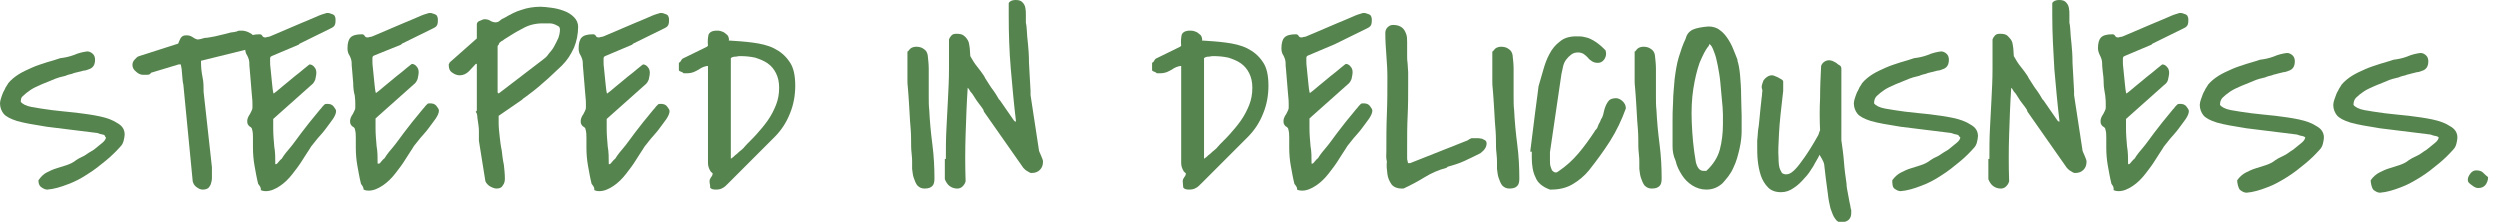
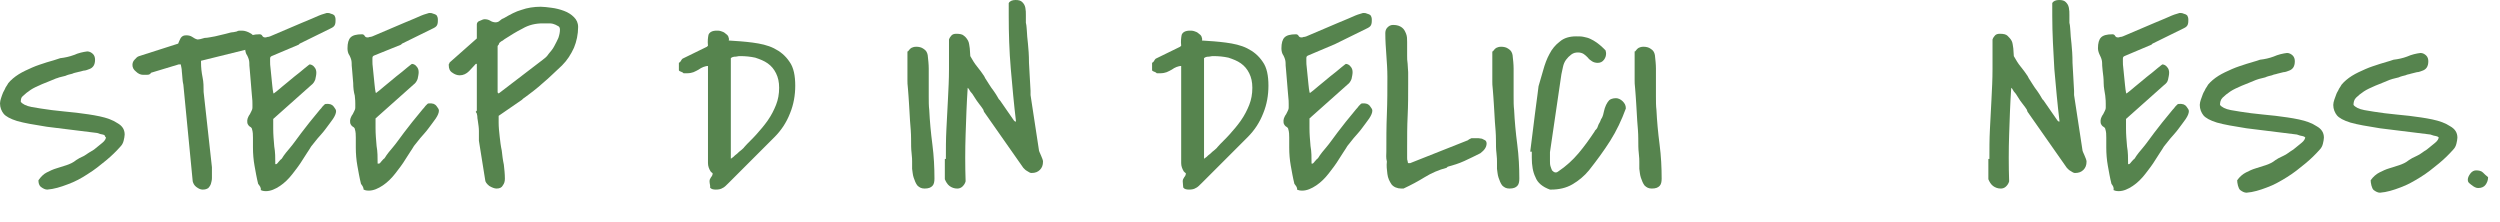
<svg xmlns="http://www.w3.org/2000/svg" version="1.1" id="Layer_1" x="0px" y="0px" viewBox="0 0 481.3 42.7" style="enable-background:new 0 0 481.3 42.7;" xml:space="preserve">
  <style type="text/css">
	.st0{fill:#56844E;}
</style>
  <g>
    <path class="st0" d="M7.4,34.7c0.5-0.7,1-1.2,1.6-1.5s1.2-0.6,1.9-0.8c0.6-0.2,1.3-0.4,1.9-0.6c0.6-0.2,1.3-0.5,1.9-1   c0.3-0.2,0.8-0.5,1.5-0.8c0.6-0.4,1.2-0.8,1.9-1.2c0.6-0.5,1.1-0.9,1.6-1.3s0.7-0.8,0.7-1.1l0,0c-0.1,0-0.1,0-0.1,0L20.1,26   c-0.2-0.1-0.4-0.1-0.8-0.2c-0.3-0.1-0.5-0.2-0.6-0.2c-4-0.5-7.3-0.9-9.7-1.2c-2.5-0.4-4.3-0.7-5.7-1.1c-1.3-0.4-2.2-0.9-2.6-1.4   S0,20.7,0,19.9c0-0.3,0.1-0.7,0.2-1c0.1-0.4,0.3-0.8,0.4-1.1c0.2-0.4,0.4-0.7,0.5-1c0.2-0.3,0.4-0.6,0.5-0.8c0.5-0.6,1.2-1.2,2-1.7   s1.7-0.9,2.6-1.3s1.9-0.7,2.8-1c1-0.3,1.8-0.5,2.6-0.8c0.9-0.1,1.8-0.3,2.6-0.6c0.9-0.4,1.8-0.6,2.6-0.7c0.4,0,0.8,0.2,1.1,0.5   c0.3,0.3,0.4,0.7,0.4,1.1c0,0.5-0.1,0.9-0.3,1.2c-0.2,0.3-0.5,0.5-0.8,0.6s-0.7,0.3-1.1,0.3c-0.4,0.1-0.8,0.2-1.2,0.3   c-0.3,0.1-0.6,0.1-1,0.3c-0.4,0.1-0.9,0.2-1.3,0.4c-0.4,0.1-0.8,0.2-1.2,0.3c-0.3,0.1-0.5,0.2-0.6,0.2c-1,0.4-1.9,0.8-2.7,1.1   c-0.9,0.4-1.6,0.7-2.2,1.1s-1.1,0.8-1.5,1.2C4.1,18.7,4,19.1,4,19.6l0,0c0.3,0.4,1,0.8,2.1,1S8.5,21,10,21.2s3,0.3,4.7,0.5   c1.6,0.2,3.1,0.4,4.5,0.7c1.4,0.3,2.5,0.7,3.4,1.3c0.9,0.5,1.4,1.2,1.4,2.2c0,0.3-0.1,0.8-0.2,1.2s-0.3,0.8-0.6,1.1   c-0.8,0.9-1.7,1.8-2.8,2.7s-2.2,1.8-3.5,2.6c-1.2,0.8-2.5,1.5-3.9,2c-1.3,0.5-2.6,0.9-3.9,1c-0.4,0-0.8-0.2-1.2-0.5   S7.4,35.2,7.4,34.7z" />
    <path class="st0" d="M35.2,15.8c0-0.2-0.1-0.6-0.1-1S35,14,35,13.7c0-0.4-0.1-0.8-0.2-1.3h-0.4L29.1,14c-0.2,0.3-0.4,0.4-0.8,0.4   s-0.6,0-0.8,0c-0.4,0-0.9-0.2-1.3-0.6c-0.5-0.4-0.7-0.8-0.7-1.3c0-0.3,0.1-0.7,0.4-1s0.5-0.6,0.9-0.7l7.5-2.4   c0.1-0.3,0.3-0.7,0.5-1.1c0.3-0.4,0.6-0.5,1.1-0.5c0.4,0,0.8,0.1,1.1,0.3c0.3,0.2,0.6,0.4,1,0.5c0.3,0,0.8-0.1,1.4-0.3   c0.6,0,1.3-0.2,2-0.3c0.7-0.2,1.4-0.3,2.1-0.5c0.7-0.2,1.1-0.3,1.4-0.3c0.4-0.1,0.7-0.1,0.8-0.2s0.5-0.1,0.9-0.1   c0.5,0,1.1,0.2,1.6,0.5C48.8,6.7,49,7.2,49,7.8c0,0.4-0.1,0.8-0.4,1.1c-0.3,0.3-0.6,0.5-1,0.6l-8.9,2.2V12c0,1,0.1,1.9,0.3,2.9   c0.2,0.9,0.2,1.9,0.2,2.8l1.6,14.5v1c0,0.4,0,0.8,0,1.1c0,0.4-0.1,0.7-0.2,1.1c-0.1,0.3-0.3,0.6-0.5,0.8c-0.3,0.2-0.6,0.3-1.1,0.3   c-0.4,0-0.8-0.2-1.2-0.5s-0.6-0.7-0.7-1.1l-1.8-18.6L35.2,15.8L35.2,15.8z" />
    <path class="st0" d="M49.7,35.4c-0.3-1.2-0.5-2.4-0.7-3.5c-0.2-1.1-0.3-2.3-0.3-3.5c0-0.7,0-1.3,0-1.9c0-0.5,0-1.1-0.2-1.7   c0-0.1-0.1-0.2-0.2-0.3c-0.1-0.1-0.2-0.1-0.3-0.2s-0.2-0.2-0.3-0.4s-0.1-0.4-0.1-0.7c0-0.2,0.1-0.5,0.2-0.7   c0.1-0.2,0.2-0.4,0.3-0.5c0.1-0.2,0.2-0.4,0.3-0.6s0.2-0.4,0.2-0.7V20c0-0.3,0-0.8-0.1-1.6c-0.1-0.8-0.1-1.5-0.2-2.4   c-0.1-0.8-0.1-1.6-0.2-2.4S48,12.3,48,12.1c0-0.5-0.2-1-0.4-1.4c-0.3-0.4-0.4-0.9-0.4-1.4c0-1,0.2-1.7,0.6-2.1   c0.4-0.4,1.1-0.6,2.2-0.6c0.2,0,0.4,0.1,0.5,0.3s0.3,0.3,0.5,0.3h0.2c0.1,0,0.2-0.1,0.4-0.1S51.9,7,52,7c2.6-1.1,4.7-2,6.1-2.6   c1.5-0.6,2.6-1.1,3.3-1.4s1.3-0.4,1.5-0.5c0.3,0,0.5,0,0.7,0.1C64,2.7,64.2,2.8,64.4,3c0.1,0.2,0.2,0.4,0.2,0.8   c0,0.3,0,0.6-0.1,0.9c-0.1,0.3-0.3,0.5-0.7,0.7l-6.1,3l-0.2,0.2l-5.2,2.2C52.1,10.9,52,11,52,11.3s0,0.5,0,0.6c0,0.3,0,0.7,0.1,1.4   s0.1,1.3,0.2,2c0.1,0.7,0.1,1.3,0.2,1.9c0.1,0.5,0.1,0.8,0.2,0.8l0,0l0,0c0.3-0.2,0.9-0.7,1.6-1.3s1.5-1.2,2.3-1.9   c0.8-0.6,1.5-1.2,2.1-1.7s0.9-0.7,0.9-0.7c0.3,0,0.7,0.2,0.9,0.5c0.3,0.3,0.4,0.7,0.4,1.1s-0.1,0.8-0.2,1.3   c-0.2,0.5-0.4,0.8-0.8,1.1l-7.3,6.5c0,0.3,0,0.6,0,0.8c0,0.2,0,0.4,0,0.6s0,0.4,0,0.5c0,1.1,0.1,2.2,0.2,3.4   c0.2,1.1,0.2,2.2,0.2,3.4h0.2c0,0,0.2-0.1,0.4-0.4c0.2-0.2,0.4-0.5,0.6-0.6c0.1-0.1,0.2-0.3,0.4-0.6c0.2-0.3,0.6-0.8,1.2-1.5   c0.6-0.7,1.3-1.7,2.2-2.9c0.9-1.2,2.1-2.7,3.6-4.5c0.1-0.1,0.3-0.3,0.5-0.6c0.2-0.2,0.4-0.4,0.4-0.4c0.1-0.1,0.3-0.1,0.6-0.1   s0.5,0.1,0.6,0.1c0.2,0.1,0.4,0.2,0.6,0.5s0.4,0.5,0.4,0.8c0,0.4-0.2,0.9-0.6,1.5s-0.9,1.2-1.4,1.9c-0.5,0.7-1.1,1.3-1.6,1.9   s-0.9,1.1-1.2,1.5c-0.4,0.7-1,1.5-1.6,2.5s-1.3,1.9-2,2.8s-1.5,1.7-2.4,2.3s-1.8,1-2.7,1c-0.5,0-0.8-0.1-1-0.2   C50.3,36.1,50,35.8,49.7,35.4z" />
    <path class="st0" d="M69.5,35.4c-0.3-1.2-0.5-2.4-0.7-3.5c-0.2-1.1-0.3-2.3-0.3-3.5c0-0.7,0-1.3,0-1.9c0-0.5,0-1.1-0.2-1.7   c0-0.1-0.1-0.2-0.2-0.3c-0.1-0.1-0.2-0.1-0.3-0.2c-0.1-0.1-0.2-0.2-0.3-0.4s-0.1-0.4-0.1-0.7c0-0.2,0.1-0.5,0.2-0.7   s0.2-0.4,0.3-0.5c0.1-0.2,0.2-0.4,0.3-0.6c0.1-0.2,0.2-0.4,0.2-0.7V20c0-0.3,0-0.8-0.1-1.6C68.1,17.7,68,16.9,68,16   c-0.1-0.8-0.1-1.6-0.2-2.4s-0.1-1.3-0.1-1.5c0-0.5-0.2-1-0.4-1.4c-0.3-0.4-0.4-0.9-0.4-1.4c0-1,0.2-1.7,0.6-2.1s1.1-0.6,2.2-0.6   c0.2,0,0.4,0.1,0.5,0.3s0.3,0.3,0.5,0.3h0.2c0.1,0,0.2-0.1,0.4-0.1S71.6,7,71.7,7c2.6-1.1,4.7-2,6.1-2.6c1.5-0.6,2.6-1.1,3.3-1.4   s1.3-0.4,1.5-0.5c0.3,0,0.5,0,0.7,0.1c0.4,0.1,0.6,0.2,0.8,0.4c0.1,0.2,0.2,0.4,0.2,0.8c0,0.3,0,0.6-0.1,0.9   c-0.1,0.3-0.3,0.5-0.7,0.7l-6.1,3l-0.2,0.2L72,10.7c-0.2,0.1-0.3,0.2-0.3,0.5s0,0.5,0,0.6c0,0.3,0,0.7,0.1,1.4s0.1,1.3,0.2,2   s0.1,1.3,0.2,1.9c0.1,0.5,0.1,0.8,0.2,0.8l0,0l0,0c0.3-0.2,0.9-0.7,1.6-1.3s1.5-1.2,2.3-1.9c0.8-0.6,1.5-1.2,2.1-1.7   s0.9-0.7,0.9-0.7c0.3,0,0.7,0.2,0.9,0.5c0.3,0.3,0.4,0.7,0.4,1.1s-0.1,0.8-0.2,1.3c-0.2,0.5-0.4,0.8-0.8,1.1l-7.3,6.5   c0,0.3,0,0.6,0,0.8c0,0.2,0,0.4,0,0.6s0,0.4,0,0.5c0,1.1,0.1,2.2,0.2,3.4c0.2,1.1,0.2,2.2,0.2,3.4H73c0,0,0.2-0.1,0.4-0.4   c0.2-0.2,0.4-0.5,0.6-0.6c0.1-0.1,0.2-0.3,0.4-0.6c0.2-0.3,0.6-0.8,1.2-1.5s1.3-1.7,2.2-2.9c0.9-1.2,2.1-2.7,3.6-4.5   c0.1-0.1,0.3-0.3,0.5-0.6c0.2-0.2,0.4-0.4,0.4-0.4c0.1-0.1,0.3-0.1,0.6-0.1c0.3,0,0.5,0.1,0.6,0.1c0.2,0.1,0.4,0.2,0.6,0.5   s0.4,0.5,0.4,0.8c0,0.4-0.2,0.9-0.6,1.5S83,24,82.5,24.7c-0.5,0.7-1.1,1.3-1.6,1.9s-0.9,1.1-1.2,1.5c-0.4,0.7-1,1.5-1.6,2.5   s-1.3,1.9-2,2.8c-0.7,0.9-1.5,1.7-2.4,2.3s-1.8,1-2.7,1c-0.5,0-0.8-0.1-1-0.2C70,36.1,69.8,35.8,69.5,35.4z" />
    <path class="st0" d="M92.2,27.1c0-0.6,0-1.2,0-1.9c0-0.6-0.1-1.2-0.2-1.9c0-0.2-0.1-0.4-0.1-0.8c0-0.3-0.1-0.5-0.1-0.6   c0,0,0-0.1-0.1-0.2s-0.1-0.2-0.1-0.2l0.1-0.1c0.1-0.1,0.1-0.1,0.1-0.1v-9h-0.2c-0.4,0.4-0.8,0.9-1.3,1.4s-1.1,0.8-1.8,0.8   c-0.5,0-1-0.2-1.4-0.5c-0.5-0.3-0.7-0.8-0.7-1.4v-0.1v-0.1c0-0.1,0.1-0.1,0.1-0.2c0-0.1,0.1-0.2,0.1-0.2l5.2-4.6V4.7   c0-0.3,0.2-0.6,0.6-0.7c0.4-0.2,0.7-0.3,0.9-0.3c0.4,0,0.8,0.1,1.1,0.3c0.3,0.2,0.7,0.3,1,0.3S96,4.2,96.2,4   c0.2-0.2,0.5-0.4,0.8-0.5c1.2-0.7,2.3-1.3,3.4-1.6c1.1-0.4,2.4-0.6,3.7-0.6c0.6,0,1.3,0.1,2.1,0.2c0.8,0.1,1.6,0.3,2.4,0.6   s1.4,0.7,1.9,1.2s0.8,1.1,0.8,1.9c0,1.4-0.3,2.8-0.8,4c-0.6,1.3-1.3,2.4-2.3,3.4c-1.3,1.2-2.5,2.4-3.7,3.4c-1.1,1-2.4,2-3.8,3   l-0.1,0.1l-0.1,0.1L96,22.3c0,0.2,0,0.4,0,0.7s0,0.5,0,0.6c0,0.9,0.1,1.8,0.2,2.7c0.1,0.9,0.2,1.8,0.4,2.7c0.1,0.9,0.2,1.8,0.4,2.7   c0.1,0.9,0.2,1.8,0.2,2.7c0,0.5-0.1,0.9-0.4,1.3c-0.2,0.4-0.6,0.6-1.2,0.6c-0.4,0-0.9-0.2-1.4-0.5c-0.5-0.4-0.8-0.8-0.8-1.2   L92.2,27.1z M96,18l8.5-6.5c0.4-0.3,0.8-0.6,1.1-1.1c0.4-0.5,0.8-0.9,1.1-1.5s0.6-1.1,0.8-1.6c0.2-0.6,0.3-1.1,0.3-1.6   c0-0.3-0.1-0.6-0.4-0.7c-0.3-0.2-0.6-0.3-0.9-0.4s-0.7-0.1-1.1-0.1s-0.6,0-0.9,0c-1.4,0-2.7,0.3-3.9,1c-1.2,0.6-2.3,1.3-3.4,2   c-0.1,0.1-0.2,0.1-0.4,0.3c-0.2,0.1-0.4,0.2-0.6,0.4S96.1,8.5,96,8.6s-0.2,0.2-0.2,0.3v8.9L96,18z" />
-     <path class="st0" d="M113.9,35.4c-0.3-1.2-0.5-2.4-0.7-3.5c-0.2-1.1-0.3-2.3-0.3-3.5c0-0.7,0-1.3,0-1.9c0-0.5,0-1.1-0.2-1.7   c0-0.1-0.1-0.2-0.2-0.3c-0.1-0.1-0.2-0.1-0.3-0.2c-0.1-0.1-0.2-0.2-0.3-0.4s-0.1-0.4-0.1-0.7c0-0.2,0.1-0.5,0.2-0.7   s0.2-0.4,0.3-0.5c0.1-0.2,0.2-0.4,0.3-0.6c0.1-0.2,0.2-0.4,0.2-0.7V20c0-0.3,0-0.8-0.1-1.6c-0.1-0.8-0.1-1.5-0.2-2.4   c-0.1-0.8-0.1-1.6-0.2-2.4s-0.1-1.3-0.1-1.5c0-0.5-0.2-1-0.4-1.4c-0.3-0.4-0.4-0.9-0.4-1.4c0-1,0.2-1.7,0.6-2.1s1.1-0.6,2.2-0.6   c0.2,0,0.4,0.1,0.5,0.3s0.3,0.3,0.5,0.3h0.2c0.1,0,0.2-0.1,0.4-0.1s0.3-0.1,0.4-0.1c2.6-1.1,4.7-2,6.1-2.6c1.5-0.6,2.6-1.1,3.3-1.4   s1.3-0.4,1.5-0.5c0.3,0,0.5,0,0.7,0.1c0.4,0.1,0.6,0.2,0.8,0.4c0.1,0.2,0.2,0.4,0.2,0.8c0,0.3,0,0.6-0.1,0.9   c-0.1,0.3-0.3,0.5-0.7,0.7l-6.1,3l-0.2,0.2l-5.2,2.2c-0.2,0.1-0.3,0.2-0.3,0.5s0,0.5,0,0.6c0,0.3,0,0.7,0.1,1.4s0.1,1.3,0.2,2   c0.1,0.7,0.1,1.3,0.2,1.9c0.1,0.5,0.1,0.8,0.2,0.8l0,0l0,0c0.3-0.2,0.9-0.7,1.6-1.3s1.5-1.2,2.3-1.9c0.8-0.6,1.5-1.2,2.1-1.7   s0.9-0.7,0.9-0.7c0.3,0,0.7,0.2,0.9,0.5c0.3,0.3,0.4,0.7,0.4,1.1s-0.1,0.8-0.2,1.3c-0.2,0.5-0.4,0.8-0.8,1.1l-7.3,6.5   c0,0.3,0,0.6,0,0.8c0,0.2,0,0.4,0,0.6s0,0.4,0,0.5c0,1.1,0.1,2.2,0.2,3.4c0.2,1.1,0.2,2.2,0.2,3.4h0.2c0,0,0.2-0.1,0.4-0.4   c0.2-0.2,0.4-0.5,0.6-0.6c0.1-0.1,0.2-0.3,0.4-0.6c0.2-0.3,0.6-0.8,1.2-1.5s1.3-1.7,2.2-2.9c0.9-1.2,2.1-2.7,3.6-4.5   c0.1-0.1,0.3-0.3,0.5-0.6c0.2-0.2,0.4-0.4,0.4-0.4c0.1-0.1,0.3-0.1,0.6-0.1c0.3,0,0.5,0.1,0.6,0.1c0.2,0.1,0.4,0.2,0.6,0.5   c0.2,0.3,0.4,0.5,0.4,0.8c0,0.4-0.2,0.9-0.6,1.5c-0.4,0.6-0.9,1.2-1.4,1.9c-0.5,0.7-1.1,1.3-1.6,1.9s-0.9,1.1-1.2,1.5   c-0.4,0.7-1,1.5-1.6,2.5s-1.3,1.9-2,2.8s-1.5,1.7-2.4,2.3s-1.8,1-2.7,1c-0.5,0-0.8-0.1-1-0.2C114.5,36.1,114.2,35.8,113.9,35.4z" />
    <path class="st0" d="M136.6,34.9c0-0.3,0.1-0.5,0.3-0.8c0.2-0.2,0.3-0.5,0.3-0.7c0-0.1-0.1-0.1-0.2-0.2c-0.1-0.1-0.2-0.2-0.2-0.2   c-0.3-0.5-0.5-1-0.5-1.6s0-1.2,0-1.7c0-2.9,0-5.7,0-8.5s0-5.7,0-8.5c-0.3,0-0.6,0.1-0.9,0.2s-0.6,0.3-0.9,0.5   c-0.3,0.2-0.6,0.3-1,0.5c-0.3,0.1-0.7,0.2-1.1,0.2h-0.8c-0.1-0.1-0.2-0.2-0.5-0.3s-0.4-0.2-0.4-0.3v-1.4c0.2-0.1,0.3-0.2,0.4-0.4   c0.1-0.2,0.2-0.3,0.3-0.4l4.7-2.3l0.2-0.2c-0.1-0.9,0-1.6,0.1-2.1c0.2-0.5,0.7-0.8,1.6-0.8c0.2,0,0.5,0,0.8,0.1s0.6,0.2,0.8,0.4   c0.3,0.2,0.5,0.4,0.6,0.6c0.1,0.3,0.2,0.5,0.1,0.8c1.6,0.1,3.1,0.2,4.6,0.4s2.9,0.5,4.1,1.1c1.2,0.6,2.2,1.4,3,2.6   c0.8,1.1,1.1,2.7,1.1,4.6c0,1.8-0.3,3.6-1,5.3c-0.7,1.8-1.7,3.3-3,4.6l-8.9,8.9c-0.4,0.4-0.8,0.8-1.1,0.9c-0.3,0.2-0.7,0.3-1.3,0.3   c-0.5,0-0.9-0.1-1.1-0.4C136.8,35.8,136.6,35.4,136.6,34.9z M140.6,30.7h-0.2l0.4-0.2c0,0,0.1-0.1,0.4-0.3c0.2-0.2,0.4-0.4,0.7-0.6   c0.2-0.2,0.5-0.5,0.8-0.7c0.2-0.2,0.5-0.4,0.6-0.6c0.7-0.8,1.5-1.5,2.3-2.4s1.5-1.7,2.2-2.7s1.2-2,1.6-3c0.4-1,0.6-2.1,0.6-3.3   c0-1.1-0.2-2-0.6-2.8c-0.4-0.8-0.9-1.4-1.6-1.9c-0.7-0.5-1.5-0.8-2.4-1.1c-0.9-0.2-1.9-0.3-2.9-0.3c-0.1,0-0.4,0-0.8,0.1   c-0.5,0-0.8,0.1-1,0.3v19.5H140.6z" />
    <path class="st0" d="M174.8,9.9c0.2-0.3,0.5-0.6,0.7-0.7c0.2-0.1,0.5-0.2,0.9-0.2c0.5,0,1,0.1,1.4,0.4c0.5,0.3,0.7,0.7,0.8,1.2   c0.1,0.9,0.2,1.8,0.2,2.6c0,0.9,0,1.8,0,2.7c0,0.9,0,1.8,0,2.7s0,1.8,0.1,2.6c0.1,2.1,0.3,4.3,0.6,6.6s0.4,4.5,0.4,6.6   c0,0.6-0.1,1.1-0.4,1.4c-0.3,0.3-0.7,0.5-1.5,0.5c-0.6,0-1-0.2-1.4-0.6c-0.3-0.4-0.5-0.9-0.7-1.5s-0.2-1.1-0.3-1.7c0-0.6,0-1,0-1.4   c0-0.2,0-0.8-0.1-1.6s-0.1-1.7-0.1-2.8s-0.1-2.2-0.2-3.4c-0.1-1.2-0.1-2.3-0.2-3.4c-0.1-1.1-0.1-2-0.2-2.8s-0.1-1.3-0.1-1.6v-2.9   V9.9H174.8z" />
    <path class="st0" d="M182.1,30.6c0-1.9,0-3.8,0.1-5.7s0.2-3.8,0.3-5.8s0.2-3.8,0.2-5.8s0-3.8,0-5.7c0.1-0.3,0.3-0.6,0.5-0.8   c0.2-0.2,0.5-0.3,0.9-0.3c0.7,0,1.2,0.1,1.5,0.4c0.3,0.2,0.6,0.6,0.8,1s0.2,0.9,0.3,1.4c0,0.5,0.1,1,0.1,1.5c0.4,0.7,0.8,1.4,1.3,2   s1,1.3,1.4,1.9c0,0,0,0.1,0.1,0.2c0,0.1,0.1,0.2,0.1,0.2c0.2,0.3,0.4,0.6,0.7,1.1c0.3,0.5,0.6,0.9,0.9,1.3s0.6,0.9,1,1.6l0.2,0.2   l2.7,3.9c0.1,0.1,0.2,0.2,0.3,0.2h0.1c-0.4-3.3-0.7-6.7-1-10.1c-0.3-3.5-0.4-6.9-0.4-10.2V0.6c0.2-0.4,0.7-0.6,1.3-0.6   s1,0.1,1.3,0.4s0.5,0.6,0.6,1.1s0.1,0.9,0.1,1.4s0,0.9,0,1.3c0,0,0,0.1,0,0.2s0.1,0.3,0.1,0.5c0,0.3,0.1,0.7,0.1,1.2   s0.1,1.3,0.2,2.3c0.1,1,0.2,2.2,0.2,3.7c0.1,1.5,0.2,3.3,0.3,5.4v0.8l1.6,10.5c0,0.3,0.2,0.6,0.4,1.1s0.4,0.9,0.4,1.2   c0,0.7-0.2,1.2-0.6,1.6c-0.4,0.4-0.9,0.6-1.6,0.6c-0.1,0-0.2,0-0.4-0.1s-0.3-0.2-0.5-0.3s-0.3-0.2-0.4-0.3   c-0.1-0.1-0.2-0.2-0.3-0.3l-7.5-10.7c0,0-0.1-0.1-0.1-0.2s-0.1-0.2-0.1-0.3c-0.2-0.3-0.4-0.6-0.8-1.1c-0.3-0.4-0.6-0.8-0.9-1.3   s-0.5-0.8-0.8-1.1c-0.2-0.3-0.3-0.5-0.3-0.5l-0.2-0.2c-0.2,3-0.3,6-0.4,9c-0.1,3-0.1,6,0,9c-0.1,0.4-0.3,0.7-0.6,1s-0.7,0.4-1,0.4   c-0.6,0-1.1-0.2-1.5-0.5s-0.7-0.8-0.9-1.3v-3.9H182.1z" />
    <path class="st0" d="M227.7,34.9c0-0.3,0.1-0.5,0.3-0.8c0.2-0.2,0.3-0.5,0.3-0.7c0-0.1-0.1-0.1-0.2-0.2c-0.1-0.1-0.2-0.2-0.2-0.2   c-0.3-0.5-0.5-1-0.5-1.6s0-1.2,0-1.7c0-2.9,0-5.7,0-8.5s0-5.7,0-8.5c-0.3,0-0.6,0.1-0.9,0.2s-0.6,0.3-0.9,0.5   c-0.3,0.2-0.6,0.3-1,0.5c-0.3,0.1-0.7,0.2-1.1,0.2h-0.8c-0.1-0.1-0.2-0.2-0.5-0.3s-0.4-0.2-0.4-0.3v-1.4c0.2-0.1,0.3-0.2,0.4-0.4   c0.1-0.2,0.2-0.3,0.3-0.4l4.7-2.3l0.2-0.2c-0.1-0.9,0-1.6,0.1-2.1c0.2-0.5,0.7-0.8,1.6-0.8c0.2,0,0.5,0,0.8,0.1s0.6,0.2,0.8,0.4   c0.3,0.2,0.5,0.4,0.6,0.6c0.1,0.3,0.2,0.5,0.1,0.8c1.6,0.1,3.1,0.2,4.6,0.4s2.9,0.5,4.1,1.1c1.2,0.6,2.2,1.4,3,2.6   c0.8,1.1,1.1,2.7,1.1,4.6c0,1.8-0.3,3.6-1,5.3c-0.7,1.8-1.7,3.3-3,4.6l-8.9,8.9c-0.4,0.4-0.8,0.8-1.1,0.9c-0.3,0.2-0.7,0.3-1.3,0.3   c-0.5,0-0.9-0.1-1.1-0.4C227.8,35.8,227.7,35.4,227.7,34.9z M231.7,30.7h-0.2l0.4-0.2c0,0,0.1-0.1,0.4-0.3c0.2-0.2,0.4-0.4,0.7-0.6   c0.2-0.2,0.5-0.5,0.8-0.7c0.2-0.2,0.5-0.4,0.6-0.6c0.7-0.8,1.5-1.5,2.3-2.4s1.5-1.7,2.2-2.7s1.2-2,1.6-3c0.4-1,0.6-2.1,0.6-3.3   c0-1.1-0.2-2-0.6-2.8c-0.4-0.8-0.9-1.4-1.6-1.9c-0.7-0.5-1.5-0.8-2.4-1.1c-0.9-0.2-1.9-0.3-2.9-0.3c-0.1,0-0.4,0-0.8,0.1   c-0.5,0-0.8,0.1-1,0.3v19.5H231.7z" />
    <path class="st0" d="M249.2,35.4c-0.3-1.2-0.5-2.4-0.7-3.5c-0.2-1.1-0.3-2.3-0.3-3.5c0-0.7,0-1.3,0-1.9c0-0.5,0-1.1-0.2-1.7   c0-0.1-0.1-0.2-0.2-0.3c-0.1-0.1-0.2-0.1-0.3-0.2s-0.2-0.2-0.3-0.4s-0.1-0.4-0.1-0.7c0-0.2,0.1-0.5,0.2-0.7   c0.1-0.2,0.2-0.4,0.3-0.5c0.1-0.2,0.2-0.4,0.3-0.6s0.2-0.4,0.2-0.7V20c0-0.3,0-0.8-0.1-1.6c-0.1-0.8-0.1-1.5-0.2-2.4   c-0.1-0.8-0.1-1.6-0.2-2.4s-0.1-1.3-0.1-1.5c0-0.5-0.2-1-0.4-1.4c-0.3-0.4-0.4-0.9-0.4-1.4c0-1,0.2-1.7,0.6-2.1   c0.4-0.4,1.1-0.6,2.2-0.6c0.2,0,0.4,0.1,0.5,0.3s0.3,0.3,0.5,0.3h0.2c0.1,0,0.2-0.1,0.4-0.1s0.3-0.1,0.4-0.1c2.6-1.1,4.7-2,6.1-2.6   c1.5-0.6,2.6-1.1,3.3-1.4s1.3-0.4,1.5-0.5c0.3,0,0.5,0,0.7,0.1c0.4,0.1,0.6,0.2,0.8,0.4c0.1,0.2,0.2,0.4,0.2,0.8   c0,0.3,0,0.6-0.1,0.9c-0.1,0.3-0.3,0.5-0.7,0.7l-6.1,3L257,8.5l-5.2,2.2c-0.2,0.1-0.3,0.2-0.3,0.5s0,0.5,0,0.6c0,0.3,0,0.7,0.1,1.4   s0.1,1.3,0.2,2c0.1,0.7,0.1,1.3,0.2,1.9c0.1,0.5,0.1,0.8,0.2,0.8l0,0l0,0c0.3-0.2,0.9-0.7,1.6-1.3s1.5-1.2,2.3-1.9   c0.8-0.6,1.5-1.2,2.1-1.7s0.9-0.7,0.9-0.7c0.3,0,0.7,0.2,0.9,0.5c0.3,0.3,0.4,0.7,0.4,1.1s-0.1,0.8-0.2,1.3   c-0.2,0.5-0.4,0.8-0.8,1.1l-7.3,6.5c0,0.3,0,0.6,0,0.8c0,0.2,0,0.4,0,0.6s0,0.4,0,0.5c0,1.1,0.1,2.2,0.2,3.4   c0.2,1.1,0.2,2.2,0.2,3.4h0.2c0,0,0.2-0.1,0.4-0.4c0.2-0.2,0.4-0.5,0.6-0.6c0.1-0.1,0.2-0.3,0.4-0.6c0.2-0.3,0.6-0.8,1.2-1.5   c0.6-0.7,1.3-1.7,2.2-2.9c0.9-1.2,2.1-2.7,3.6-4.5c0.1-0.1,0.3-0.3,0.5-0.6c0.2-0.2,0.4-0.4,0.4-0.4c0.1-0.1,0.3-0.1,0.6-0.1   c0.3,0,0.5,0.1,0.6,0.1c0.2,0.1,0.4,0.2,0.6,0.5s0.4,0.5,0.4,0.8c0,0.4-0.2,0.9-0.6,1.5s-0.9,1.2-1.4,1.9c-0.5,0.7-1.1,1.3-1.6,1.9   s-0.9,1.1-1.2,1.5c-0.4,0.7-1,1.5-1.6,2.5s-1.3,1.9-2,2.8c-0.7,0.9-1.5,1.7-2.4,2.3s-1.8,1-2.7,1c-0.5,0-0.8-0.1-1-0.2   C249.8,36.1,249.5,35.8,249.2,35.4z" />
    <path class="st0" d="M266.9,29.2c0-2.4,0-4.8,0.1-7.2s0.1-4.8,0.1-7.2c0-1.4-0.1-2.8-0.2-4.2s-0.2-2.8-0.2-4.2   c0-0.4,0.1-0.8,0.4-1.1c0.3-0.3,0.6-0.5,1.1-0.5c0.8,0,1.3,0.2,1.7,0.5c0.4,0.3,0.6,0.7,0.8,1.2c0.2,0.5,0.2,1,0.2,1.6s0,1.2,0,1.7   c0,0.1,0,0.4,0,0.9s0,1,0.1,1.6c0,0.6,0.1,1.1,0.1,1.6s0,0.8,0,0.9v1.5c0,2,0,4-0.1,6s-0.1,4-0.1,6.1v2c0,0.2,0,0.4,0.1,0.6   c0,0.3,0.1,0.4,0.1,0.4h0.4l11.1-4.4c0.2-0.2,0.5-0.3,0.7-0.4c0.2,0,0.4,0,0.7,0c0.2,0,0.4,0,0.6,0s0.5,0.1,0.7,0.1   c0.2,0.1,0.4,0.2,0.6,0.3c0.2,0.1,0.3,0.4,0.3,0.6c0,0.7-0.4,1.3-1.2,1.9c-1,0.5-2,1-3.1,1.5s-2.1,0.8-3.2,1.1l-0.2,0.2   c-1.5,0.4-2.9,1-4.2,1.8c-1.3,0.8-2.6,1.5-4.1,2.2h-0.4c-0.8,0-1.5-0.3-1.9-0.8c-0.4-0.6-0.7-1.2-0.8-2c-0.1-0.8-0.2-1.6-0.1-2.4   C266.8,30.4,266.9,29.7,266.9,29.2z" />
    <path class="st0" d="M287.4,9.9c0.2-0.3,0.5-0.6,0.7-0.7c0.2-0.1,0.5-0.2,0.9-0.2c0.5,0,1,0.1,1.4,0.4c0.5,0.3,0.7,0.7,0.8,1.2   c0.1,0.9,0.2,1.8,0.2,2.6c0,0.9,0,1.8,0,2.7c0,0.9,0,1.8,0,2.7s0,1.8,0.1,2.6c0.1,2.1,0.3,4.3,0.6,6.6c0.3,2.3,0.4,4.5,0.4,6.6   c0,0.6-0.1,1.1-0.4,1.4c-0.3,0.3-0.7,0.5-1.5,0.5c-0.6,0-1-0.2-1.4-0.6c-0.3-0.4-0.5-0.9-0.7-1.5s-0.2-1.1-0.3-1.7c0-0.6,0-1,0-1.4   c0-0.2,0-0.8-0.1-1.6S288,28,288,26.9s-0.1-2.2-0.2-3.4c-0.1-1.2-0.1-2.3-0.2-3.4s-0.1-2-0.2-2.8s-0.1-1.3-0.1-1.6v-2.9V9.9H287.4z   " />
    <path class="st0" d="M294.6,29.2c0.4-3.1,0.7-5.5,0.9-7.2c0.2-1.7,0.4-2.9,0.5-3.8s0.2-1.5,0.2-1.6c0.3-1,0.6-2,0.9-3.1   s0.7-2.2,1.2-3.1c0.5-1,1.2-1.8,2-2.4c0.8-0.7,1.9-1,3.1-1c0.6,0,1.1,0,1.5,0.1c0.5,0.1,0.9,0.2,1.3,0.4c0.4,0.2,0.8,0.4,1.2,0.7   c0.4,0.3,0.8,0.6,1.2,1c0.3,0.3,0.5,0.5,0.5,0.5c0,0.1,0.1,0.3,0.1,0.6c0,0.4-0.1,0.8-0.4,1.2s-0.7,0.6-1.2,0.6   c-0.4,0-0.8-0.1-1.1-0.3c-0.3-0.2-0.6-0.4-0.8-0.7c-0.3-0.3-0.5-0.5-0.8-0.7s-0.7-0.3-1.1-0.3c-0.5,0-0.9,0.1-1.3,0.4   c-0.4,0.3-0.7,0.6-1,1s-0.5,0.9-0.6,1.4s-0.2,1-0.3,1.4l-2.2,15c0,0.1,0,0.2,0,0.4c0,0.2,0,0.4,0,0.5c0,0.2,0,0.5,0,0.8   s0,0.7,0.1,1c0.1,0.3,0.2,0.6,0.3,0.8c0.2,0.2,0.4,0.4,0.7,0.4c0.2,0,0.4-0.1,0.5-0.2c1.5-1,2.8-2.2,3.9-3.5s2.1-2.7,3.1-4.2   c0-0.1,0.1-0.2,0.3-0.4s0.3-0.5,0.4-0.8s0.3-0.5,0.4-0.8s0.2-0.5,0.3-0.6c0.2-0.4,0.3-0.8,0.4-1.3c0.1-0.4,0.2-0.8,0.4-1.2   s0.4-0.7,0.6-0.9s0.7-0.4,1.3-0.4c0.4,0,0.9,0.2,1.3,0.6s0.6,0.8,0.6,1.3v0.1c-0.8,2.2-1.8,4.3-3,6.2c-1.2,1.9-2.6,3.8-4.1,5.7   c-0.9,1.1-2,2-3.2,2.7s-2.6,1-4.1,1h-0.2c-1.4-0.5-2.4-1.3-2.8-2.4c-0.5-1-0.7-2.3-0.7-3.7v-1.2H294.6z" />
    <path class="st0" d="M314.8,9.9c0.2-0.3,0.5-0.6,0.7-0.7c0.2-0.1,0.5-0.2,0.9-0.2c0.5,0,1,0.1,1.4,0.4c0.5,0.3,0.7,0.7,0.8,1.2   c0.1,0.9,0.2,1.8,0.2,2.6c0,0.9,0,1.8,0,2.7c0,0.9,0,1.8,0,2.7s0,1.8,0.1,2.6c0.1,2.1,0.3,4.3,0.6,6.6c0.3,2.3,0.4,4.5,0.4,6.6   c0,0.6-0.1,1.1-0.4,1.4c-0.3,0.3-0.7,0.5-1.5,0.5c-0.6,0-1-0.2-1.4-0.6c-0.3-0.4-0.5-0.9-0.7-1.5s-0.2-1.1-0.3-1.7c0-0.6,0-1,0-1.4   c0-0.2,0-0.8-0.1-1.6s-0.1-1.7-0.1-2.8s-0.1-2.2-0.2-3.4c-0.1-1.2-0.1-2.3-0.2-3.4s-0.1-2-0.2-2.8s-0.1-1.3-0.1-1.6v-2.9V9.9H314.8   z" />
-     <path class="st0" d="M322,28.1c0-0.2,0-0.7,0-1.5s0-1.8,0-3s0-2.5,0.1-4c0-1.4,0.2-2.9,0.3-4.4c0.2-1.5,0.4-2.9,0.8-4.2   s0.8-2.5,1.3-3.5c0.2-0.8,0.6-1.4,1.4-1.8c0.7-0.3,1.7-0.5,3-0.6c0.8,0,1.6,0.2,2.2,0.7c0.6,0.4,1.1,1,1.5,1.6s0.8,1.3,1.1,2.1   c0.3,0.8,0.6,1.4,0.8,2v0.2c0.2,0.6,0.4,1.6,0.5,2.8s0.2,2.5,0.2,3.9s0.1,2.7,0.1,3.9c0,1.2,0,2.2,0,2.9c0,0.9-0.1,2.1-0.4,3.4   s-0.6,2.5-1.2,3.7c-0.5,1.2-1.3,2.1-2.1,3c-0.9,0.8-1.9,1.2-3.1,1.2c-1,0-1.9-0.3-2.7-0.8c-0.8-0.5-1.5-1.2-2-2s-1-1.7-1.2-2.7   C322.1,29.9,322,29,322,28.1z M326.5,31.3c0.1,0.3,0.2,0.7,0.5,1.1c0.3,0.4,0.6,0.5,1.1,0.5h0.4c1.3-1.2,2.2-2.6,2.6-4.1   s0.6-3.2,0.6-4.9c0-0.4,0-1,0-1.9c0-0.8-0.1-1.8-0.2-2.8s-0.2-2.1-0.3-3.3c-0.1-1.2-0.3-2.2-0.5-3.3c-0.2-1-0.4-1.9-0.7-2.6   c-0.3-0.8-0.5-1.3-0.9-1.5c0,0-0.1,0.1-0.1,0.2s0,0,0,0.1c-0.7,0.8-1.2,1.9-1.8,3.3c-0.5,1.4-0.9,3.1-1.2,5   c-0.3,1.9-0.4,4.1-0.3,6.5S326,28.5,326.5,31.3z" />
-     <path class="st0" d="M350.3,29.8c-0.3,0.7-0.8,1.4-1.2,2.2c-0.5,0.8-1,1.6-1.7,2.3c-0.6,0.7-1.3,1.4-2.1,1.9   c-0.7,0.5-1.5,0.8-2.4,0.8c-1.1,0-1.9-0.3-2.5-0.9c-0.6-0.6-1.1-1.4-1.4-2.3c-0.3-0.9-0.5-1.9-0.6-2.9s-0.1-1.9-0.1-2.7V27   c0-0.2,0.1-0.6,0.1-1.1s0.1-1.1,0.2-1.7s0.1-1.3,0.2-2s0.1-1.4,0.2-2s0.1-1.2,0.2-1.7c0-0.5,0.1-0.9,0.1-1.1   c-0.1-0.3-0.2-0.6-0.1-1s0.2-0.6,0.3-0.9c0.2-0.3,0.4-0.5,0.7-0.7c0.3-0.2,0.6-0.3,0.9-0.3c0.1,0,0.3,0,0.5,0.1s0.5,0.2,0.7,0.3   s0.5,0.3,0.7,0.4s0.3,0.3,0.3,0.4v1.8c-0.4,3.4-0.7,6.1-0.8,8.1c-0.1,2-0.2,3.6-0.1,4.7c0,1.1,0.1,1.9,0.3,2.3   c0.2,0.4,0.3,0.7,0.5,0.8c0.4,0.2,0.7,0.2,1.1,0.1c0.4-0.1,0.8-0.4,1.3-0.9s1.1-1.3,1.8-2.3c0.7-1,1.6-2.4,2.6-4.2   c0.1-0.1,0.1-0.3,0.2-0.5s0.1-0.4,0.2-0.5c-0.1-2.1-0.1-4.1,0-6.2c0-2.1,0.1-4.2,0.2-6.2c0.1-0.3,0.3-0.6,0.6-0.8s0.6-0.3,0.9-0.3   c0.1,0,0.3,0,0.6,0.1c0.2,0.1,0.5,0.2,0.8,0.4c0.2,0.2,0.5,0.4,0.7,0.5s0.3,0.4,0.3,0.6V27c0.2,1.4,0.4,2.8,0.5,4.2   c0.1,1.4,0.3,2.8,0.5,4.2c0,0.2,0,0.5,0.1,1s0.2,1,0.3,1.6s0.2,1.1,0.3,1.5c0.1,0.5,0.1,0.8,0.2,0.9V41c0,1.1-0.6,1.7-1.8,1.8   c-0.5,0.1-1-0.2-1.3-0.7c-0.4-0.5-0.6-1.2-0.9-2c-0.2-0.8-0.4-1.8-0.5-2.8s-0.3-2-0.4-3s-0.2-1.9-0.3-2.6S350.5,30.2,350.3,29.8z" />
-     <path class="st0" d="M364.3,34.7c0.5-0.7,1.1-1.2,1.7-1.5s1.2-0.6,1.9-0.8c0.6-0.2,1.3-0.4,1.9-0.6c0.6-0.2,1.3-0.5,1.9-1   c0.3-0.2,0.8-0.5,1.5-0.8c0.6-0.4,1.2-0.8,1.9-1.2c0.6-0.5,1.1-0.9,1.6-1.3s0.7-0.8,0.7-1.1l0,0c-0.1,0-0.1,0-0.1,0L377,26   c-0.2-0.1-0.4-0.1-0.8-0.2c-0.3-0.1-0.5-0.2-0.6-0.2c-4-0.5-7.3-0.9-9.7-1.2c-2.5-0.4-4.3-0.7-5.7-1.1c-1.3-0.4-2.2-0.9-2.6-1.4   s-0.7-1.2-0.7-2c0-0.3,0.1-0.7,0.2-1c0.1-0.4,0.3-0.8,0.4-1.1c0.2-0.4,0.4-0.7,0.5-1c0.2-0.3,0.4-0.6,0.5-0.8   c0.5-0.6,1.2-1.2,2-1.7s1.7-0.9,2.6-1.3s1.9-0.7,2.8-1c1-0.3,1.8-0.5,2.6-0.8c0.9-0.1,1.8-0.3,2.6-0.6c0.9-0.4,1.8-0.6,2.6-0.7   c0.4,0,0.8,0.2,1.1,0.5c0.3,0.3,0.4,0.7,0.4,1.1c0,0.5-0.1,0.9-0.3,1.2c-0.2,0.3-0.5,0.5-0.8,0.6s-0.7,0.3-1.1,0.3   c-0.4,0.1-0.8,0.2-1.2,0.3c-0.3,0.1-0.6,0.1-1,0.3c-0.4,0.1-0.9,0.2-1.3,0.4c-0.4,0.1-0.8,0.2-1.2,0.3c-0.3,0.1-0.5,0.2-0.6,0.2   c-1,0.4-1.9,0.8-2.7,1.1c-0.9,0.4-1.6,0.7-2.2,1.1s-1.1,0.8-1.5,1.2c-0.4,0.4-0.5,0.9-0.5,1.4l0,0c0.3,0.4,1,0.8,2.1,1   s2.4,0.4,3.9,0.6s3,0.3,4.7,0.5c1.6,0.2,3.1,0.4,4.5,0.7c1.4,0.3,2.5,0.7,3.4,1.3c0.9,0.5,1.4,1.2,1.4,2.2c0,0.3-0.1,0.8-0.2,1.2   s-0.3,0.8-0.6,1.1c-0.8,0.9-1.7,1.8-2.8,2.7c-1.1,0.9-2.2,1.8-3.5,2.6c-1.2,0.8-2.5,1.5-3.9,2c-1.3,0.5-2.6,0.9-3.9,1   c-0.4,0-0.8-0.2-1.2-0.5S364.3,35.2,364.3,34.7z" />
    <path class="st0" d="M383,30.6c0-1.9,0-3.8,0.1-5.7s0.2-3.8,0.3-5.8s0.2-3.8,0.2-5.8s0-3.8,0-5.7c0.1-0.3,0.3-0.6,0.5-0.8   c0.2-0.2,0.5-0.3,0.9-0.3c0.7,0,1.2,0.1,1.5,0.4s0.6,0.6,0.8,1c0.2,0.4,0.2,0.9,0.3,1.4c0,0.5,0.1,1,0.1,1.5c0.4,0.7,0.8,1.4,1.3,2   s1,1.3,1.4,1.9c0,0,0,0.1,0.1,0.2c0,0.1,0.1,0.2,0.1,0.2c0.2,0.3,0.4,0.6,0.7,1.1c0.3,0.5,0.6,0.9,0.9,1.3s0.6,0.9,1,1.6l0.2,0.2   l2.7,3.9c0.1,0.1,0.2,0.2,0.3,0.2h0.1c-0.4-3.3-0.7-6.7-1-10.1c-0.2-3.5-0.4-6.9-0.4-10.2V0.6c0.2-0.4,0.7-0.6,1.3-0.6   s1,0.1,1.3,0.4s0.5,0.6,0.6,1.1s0.1,0.9,0.1,1.4s0,0.9,0,1.3c0,0,0,0.1,0,0.2s0.1,0.3,0.1,0.5c0,0.3,0.1,0.7,0.1,1.2   s0.1,1.3,0.2,2.3s0.2,2.2,0.2,3.7c0.1,1.5,0.2,3.3,0.3,5.4v0.8l1.6,10.5c0,0.3,0.2,0.6,0.4,1.1s0.4,0.9,0.4,1.2   c0,0.7-0.2,1.2-0.6,1.6s-0.9,0.6-1.6,0.6c-0.1,0-0.2,0-0.4-0.1c-0.2-0.1-0.3-0.2-0.5-0.3s-0.3-0.2-0.4-0.3s-0.2-0.2-0.3-0.3   l-7.5-10.7c0,0-0.1-0.1-0.1-0.2s-0.1-0.2-0.1-0.3c-0.2-0.3-0.4-0.6-0.8-1.1s-0.6-0.8-0.9-1.3s-0.5-0.8-0.8-1.1   c-0.2-0.3-0.3-0.5-0.3-0.5l-0.2-0.2c-0.2,3-0.3,6-0.4,9s-0.1,6,0,9c-0.1,0.4-0.3,0.7-0.6,1s-0.7,0.4-1,0.4c-0.6,0-1.1-0.2-1.5-0.5   s-0.7-0.8-0.9-1.3v-3.9H383z" />
    <path class="st0" d="M406.5,35.4c-0.3-1.2-0.5-2.4-0.7-3.5c-0.2-1.1-0.3-2.3-0.3-3.5c0-0.7,0-1.3,0-1.9s0-1.1-0.2-1.7   c0-0.1-0.1-0.2-0.2-0.3c-0.1-0.1-0.2-0.1-0.3-0.2s-0.2-0.2-0.3-0.4s-0.1-0.4-0.1-0.7c0-0.2,0.1-0.5,0.2-0.7s0.2-0.4,0.3-0.5   c0.1-0.2,0.2-0.4,0.3-0.6c0.1-0.2,0.2-0.4,0.2-0.7V20c0-0.3,0-0.8-0.1-1.6S405,16.9,405,16s-0.1-1.6-0.2-2.4s-0.1-1.3-0.1-1.5   c0-0.5-0.2-1-0.4-1.4c-0.2-0.4-0.4-0.9-0.4-1.4c0-1,0.2-1.7,0.6-2.1s1.1-0.6,2.2-0.6c0.2,0,0.4,0.1,0.5,0.3s0.3,0.3,0.5,0.3h0.2   c0.1,0,0.2-0.1,0.4-0.1s0.3-0.1,0.4-0.1c2.6-1.1,4.7-2,6.1-2.6c1.5-0.6,2.6-1.1,3.3-1.4s1.3-0.4,1.5-0.5c0.3,0,0.5,0,0.7,0.1   c0.4,0.1,0.6,0.2,0.8,0.4c0.1,0.2,0.2,0.4,0.2,0.8c0,0.3,0,0.6-0.1,0.9c-0.1,0.3-0.3,0.5-0.7,0.7l-6.1,3l-0.2,0.2l-5.2,2.2   c-0.2,0.1-0.3,0.2-0.3,0.5s0,0.5,0,0.6c0,0.3,0,0.7,0.1,1.4s0.1,1.3,0.2,2c0.1,0.7,0.1,1.3,0.2,1.9c0.1,0.5,0.1,0.8,0.2,0.8l0,0   l0,0c0.3-0.2,0.9-0.7,1.6-1.3s1.5-1.2,2.3-1.9c0.8-0.6,1.5-1.2,2.1-1.7s0.9-0.7,0.9-0.7c0.3,0,0.7,0.2,0.9,0.5   c0.3,0.3,0.4,0.7,0.4,1.1s-0.1,0.8-0.2,1.3s-0.4,0.8-0.8,1.1l-7.3,6.5c0,0.3,0,0.6,0,0.8s0,0.4,0,0.6s0,0.4,0,0.5   c0,1.1,0.1,2.2,0.2,3.4c0.2,1.1,0.2,2.2,0.2,3.4h0.2c0,0,0.2-0.1,0.4-0.4c0.2-0.2,0.4-0.5,0.6-0.6c0.1-0.1,0.2-0.3,0.4-0.6   c0.2-0.3,0.6-0.8,1.2-1.5s1.3-1.7,2.2-2.9c0.9-1.2,2.1-2.7,3.6-4.5c0.1-0.1,0.3-0.3,0.5-0.6c0.2-0.2,0.4-0.4,0.4-0.4   c0.1-0.1,0.3-0.1,0.6-0.1c0.3,0,0.5,0.1,0.6,0.1c0.2,0.1,0.4,0.2,0.6,0.5s0.4,0.5,0.4,0.8c0,0.4-0.2,0.9-0.6,1.5s-0.9,1.2-1.4,1.9   s-1.1,1.3-1.6,1.9s-0.9,1.1-1.2,1.5c-0.4,0.7-1,1.5-1.6,2.5s-1.3,1.9-2,2.8s-1.5,1.7-2.4,2.3s-1.8,1-2.7,1c-0.5,0-0.8-0.1-1-0.2   C407,36.1,406.8,35.8,406.5,35.4z" />
    <path class="st0" d="M430.7,34.7c0.5-0.7,1.1-1.2,1.7-1.5s1.2-0.6,1.9-0.8c0.6-0.2,1.3-0.4,1.9-0.6c0.6-0.2,1.3-0.5,1.9-1   c0.3-0.2,0.8-0.5,1.5-0.8s1.2-0.8,1.9-1.2c0.6-0.5,1.1-0.9,1.6-1.3s0.7-0.8,0.7-1.1l0,0c-0.1,0-0.1,0-0.1,0l-0.1-0.1   c-0.2-0.1-0.4-0.1-0.8-0.2s-0.5-0.2-0.6-0.2c-4-0.5-7.3-0.9-9.7-1.2c-2.5-0.4-4.3-0.7-5.7-1.1c-1.3-0.4-2.2-0.9-2.6-1.4   s-0.7-1.2-0.7-2c0-0.3,0.1-0.7,0.2-1s0.3-0.8,0.4-1.1s0.4-0.7,0.5-1c0.2-0.3,0.4-0.6,0.5-0.8c0.5-0.6,1.2-1.2,2-1.7   s1.7-0.9,2.6-1.3s1.9-0.7,2.8-1s1.8-0.5,2.6-0.8c0.9-0.1,1.8-0.3,2.6-0.6c0.9-0.4,1.8-0.6,2.6-0.7c0.4,0,0.8,0.2,1.1,0.5   c0.3,0.3,0.4,0.7,0.4,1.1c0,0.5-0.1,0.9-0.3,1.2c-0.2,0.3-0.5,0.5-0.8,0.6s-0.7,0.3-1.1,0.3c-0.4,0.1-0.8,0.2-1.2,0.3   c-0.2,0.1-0.6,0.1-1,0.3c-0.4,0.1-0.9,0.2-1.3,0.4c-0.4,0.1-0.8,0.2-1.2,0.3s-0.5,0.2-0.6,0.2c-1,0.4-1.9,0.8-2.7,1.1   c-0.9,0.4-1.6,0.7-2.2,1.1s-1.1,0.8-1.5,1.2s-0.5,0.9-0.5,1.4l0,0c0.3,0.4,1,0.8,2.1,1s2.4,0.4,3.9,0.6s3,0.3,4.7,0.5   c1.6,0.2,3.1,0.4,4.5,0.7c1.4,0.3,2.5,0.7,3.4,1.3c0.9,0.5,1.4,1.2,1.4,2.2c0,0.3-0.1,0.8-0.2,1.2s-0.3,0.8-0.6,1.1   c-0.8,0.9-1.7,1.8-2.8,2.7s-2.2,1.8-3.5,2.6s-2.5,1.5-3.9,2c-1.3,0.5-2.6,0.9-3.9,1c-0.4,0-0.8-0.2-1.2-0.5S430.7,35.2,430.7,34.7z   " />
    <path class="st0" d="M456.4,34.7c0.5-0.7,1.1-1.2,1.7-1.5s1.2-0.6,1.9-0.8c0.6-0.2,1.3-0.4,1.9-0.6c0.6-0.2,1.3-0.5,1.9-1   c0.3-0.2,0.8-0.5,1.5-0.8s1.2-0.8,1.9-1.2c0.6-0.5,1.1-0.9,1.6-1.3s0.7-0.8,0.7-1.1l0,0c-0.1,0-0.1,0-0.1,0l-0.1-0.1   c-0.2-0.1-0.4-0.1-0.8-0.2s-0.5-0.2-0.6-0.2c-4-0.5-7.3-0.9-9.7-1.2c-2.5-0.4-4.3-0.7-5.7-1.1c-1.3-0.4-2.2-0.9-2.6-1.4   s-0.7-1.2-0.7-2c0-0.3,0.1-0.7,0.2-1s0.3-0.8,0.4-1.1s0.4-0.7,0.5-1c0.2-0.3,0.4-0.6,0.5-0.8c0.5-0.6,1.2-1.2,2-1.7   s1.7-0.9,2.6-1.3s1.9-0.7,2.8-1s1.8-0.5,2.6-0.8c0.9-0.1,1.8-0.3,2.6-0.6c0.9-0.4,1.8-0.6,2.6-0.7c0.4,0,0.8,0.2,1.1,0.5   c0.3,0.3,0.4,0.7,0.4,1.1c0,0.5-0.1,0.9-0.3,1.2c-0.2,0.3-0.5,0.5-0.8,0.6s-0.7,0.3-1.1,0.3c-0.4,0.1-0.8,0.2-1.2,0.3   c-0.2,0.1-0.6,0.1-1,0.3c-0.4,0.1-0.9,0.2-1.3,0.4c-0.4,0.1-0.8,0.2-1.2,0.3s-0.5,0.2-0.6,0.2c-1,0.4-1.9,0.8-2.7,1.1   c-0.9,0.4-1.6,0.7-2.2,1.1s-1.1,0.8-1.5,1.2s-0.5,0.9-0.5,1.4l0,0c0.3,0.4,1,0.8,2.1,1s2.4,0.4,3.9,0.6s3,0.3,4.7,0.5   c1.6,0.2,3.1,0.4,4.5,0.7c1.4,0.3,2.5,0.7,3.4,1.3c0.9,0.5,1.4,1.2,1.4,2.2c0,0.3-0.1,0.8-0.2,1.2s-0.3,0.8-0.6,1.1   c-0.8,0.9-1.7,1.8-2.8,2.7s-2.2,1.8-3.5,2.6s-2.5,1.5-3.9,2c-1.3,0.5-2.6,0.9-3.9,1c-0.4,0-0.8-0.2-1.2-0.5S456.4,35.2,456.4,34.7z   " />
    <path class="st0" d="M475.1,34.6c0-0.4,0.2-0.8,0.5-1.2s0.7-0.6,1.1-0.6c0.5,0,1,0.1,1.3,0.4s0.6,0.6,1,0.9v0.1   c0,0.5-0.2,1-0.5,1.4s-0.8,0.6-1.4,0.6c-0.4,0-0.8-0.2-1.3-0.6S475.1,35.1,475.1,34.6z" />
  </g>
</svg>